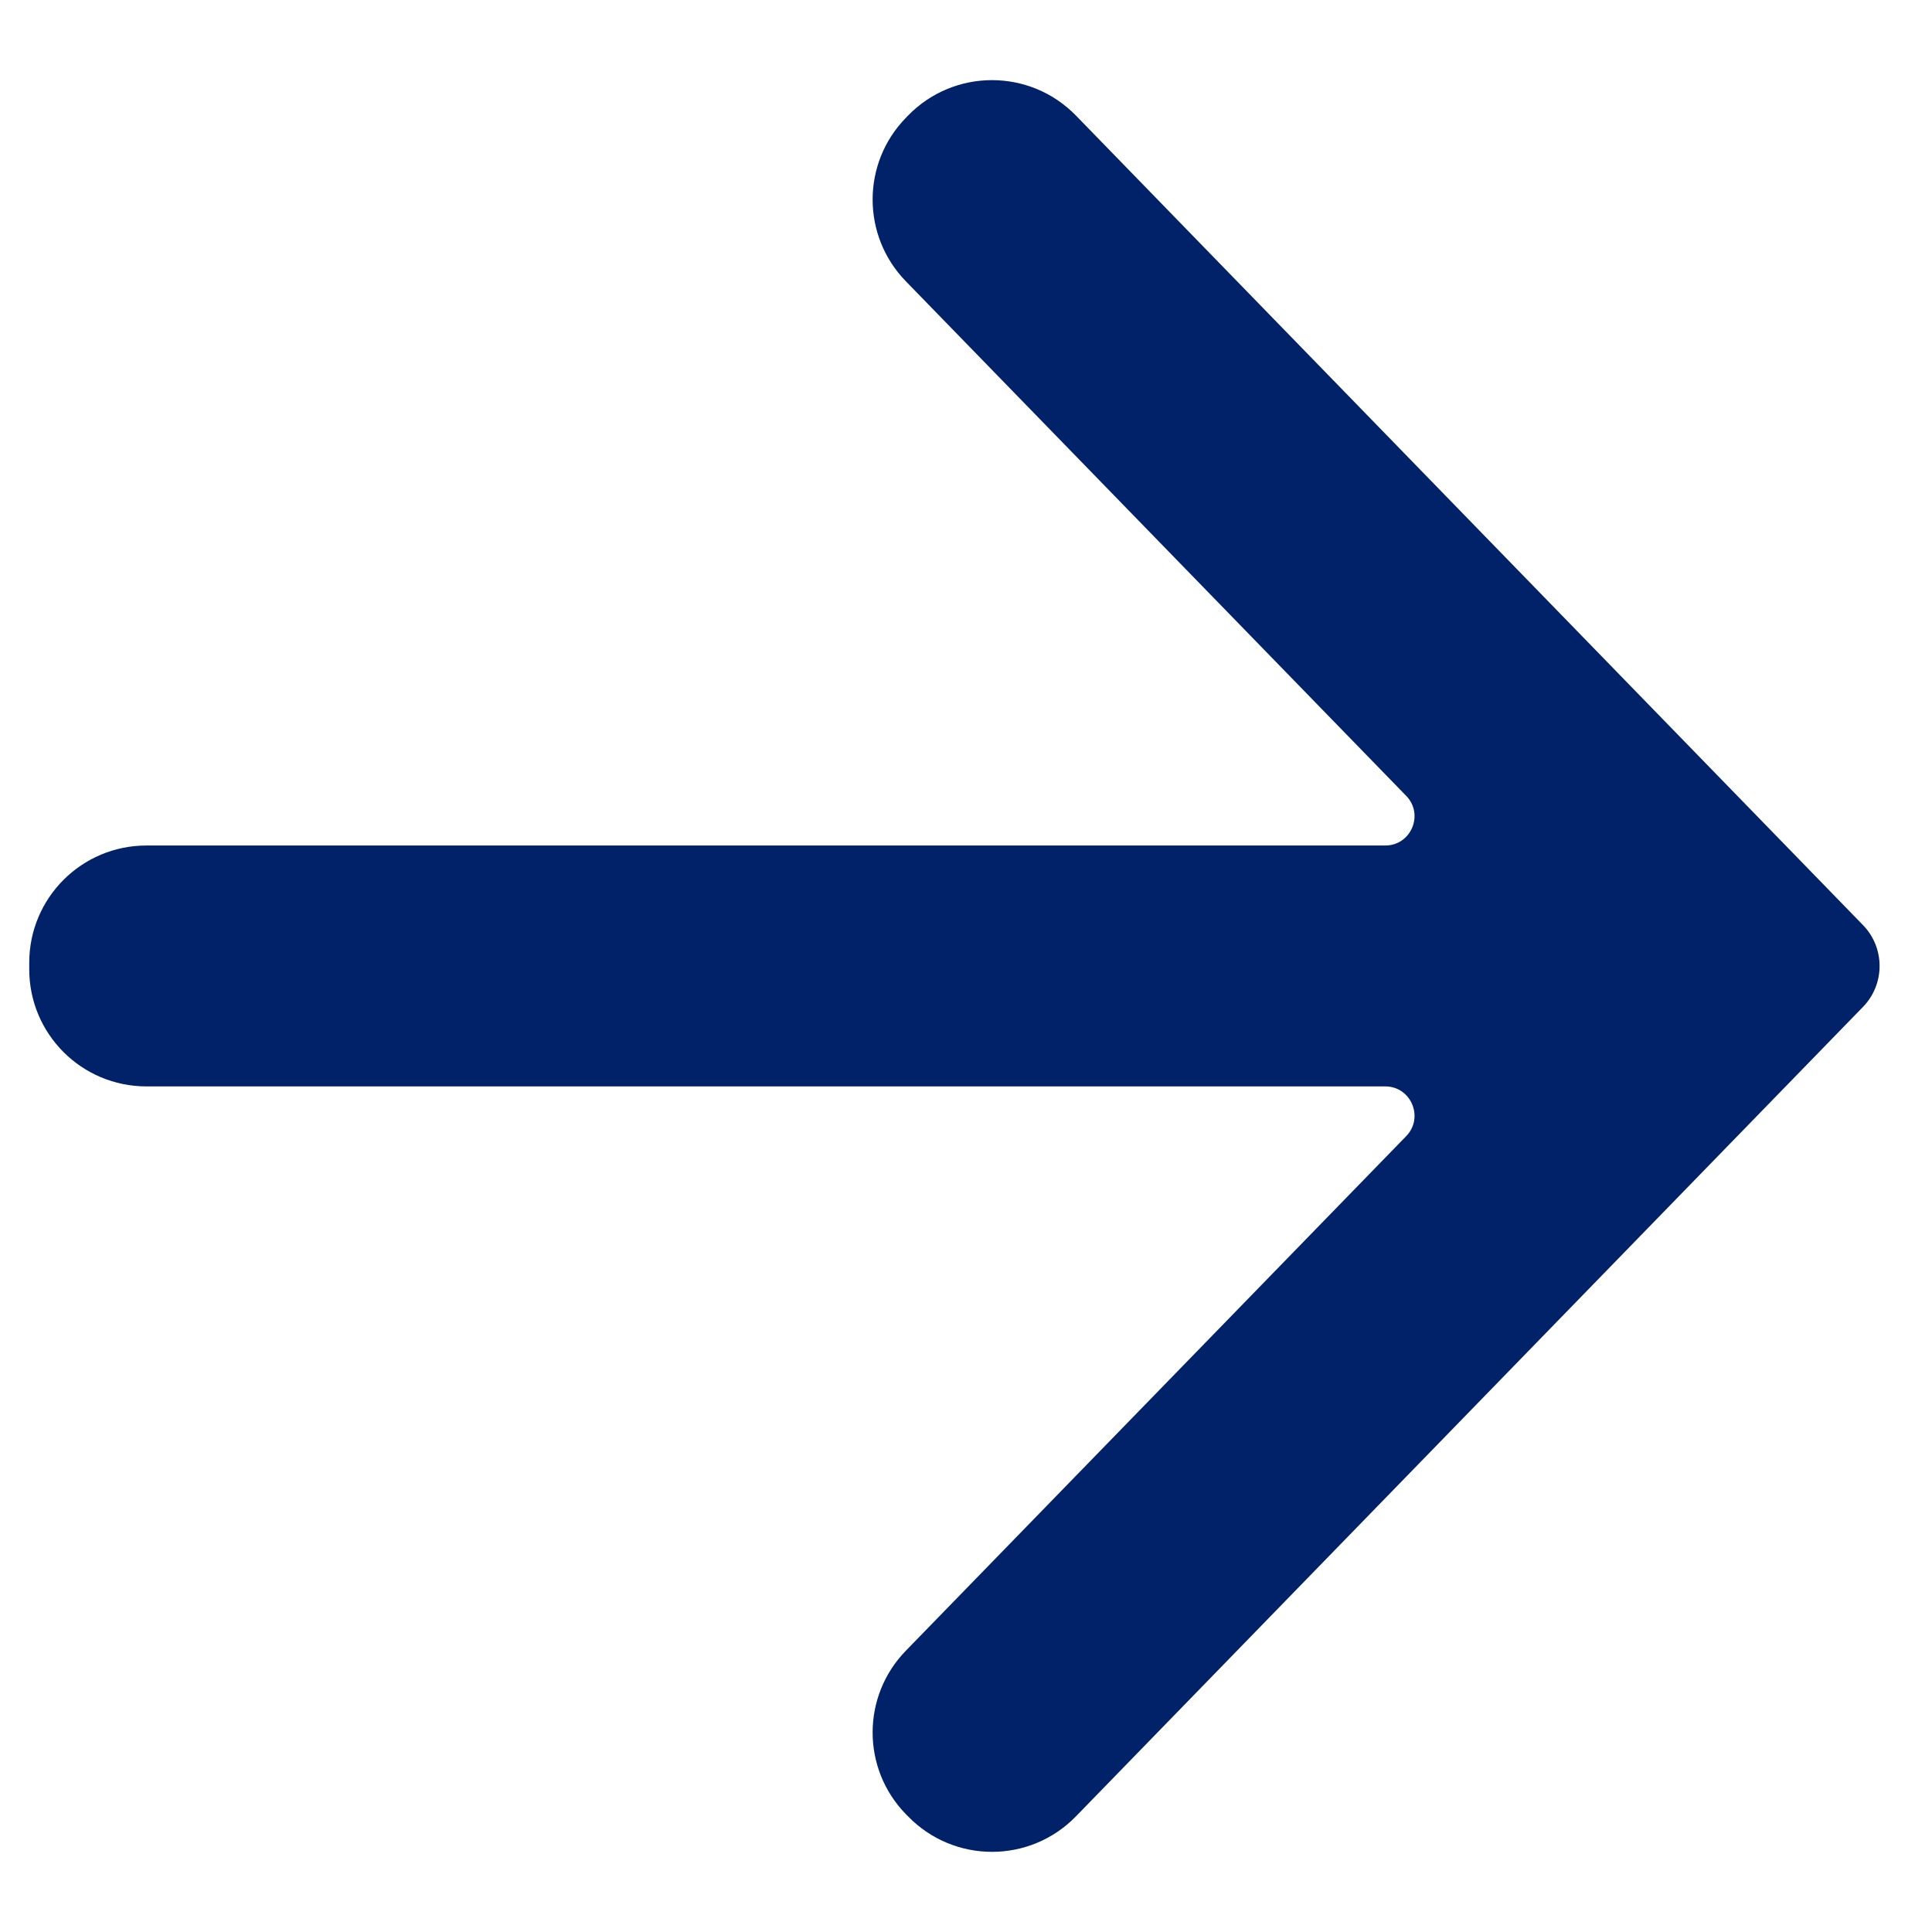
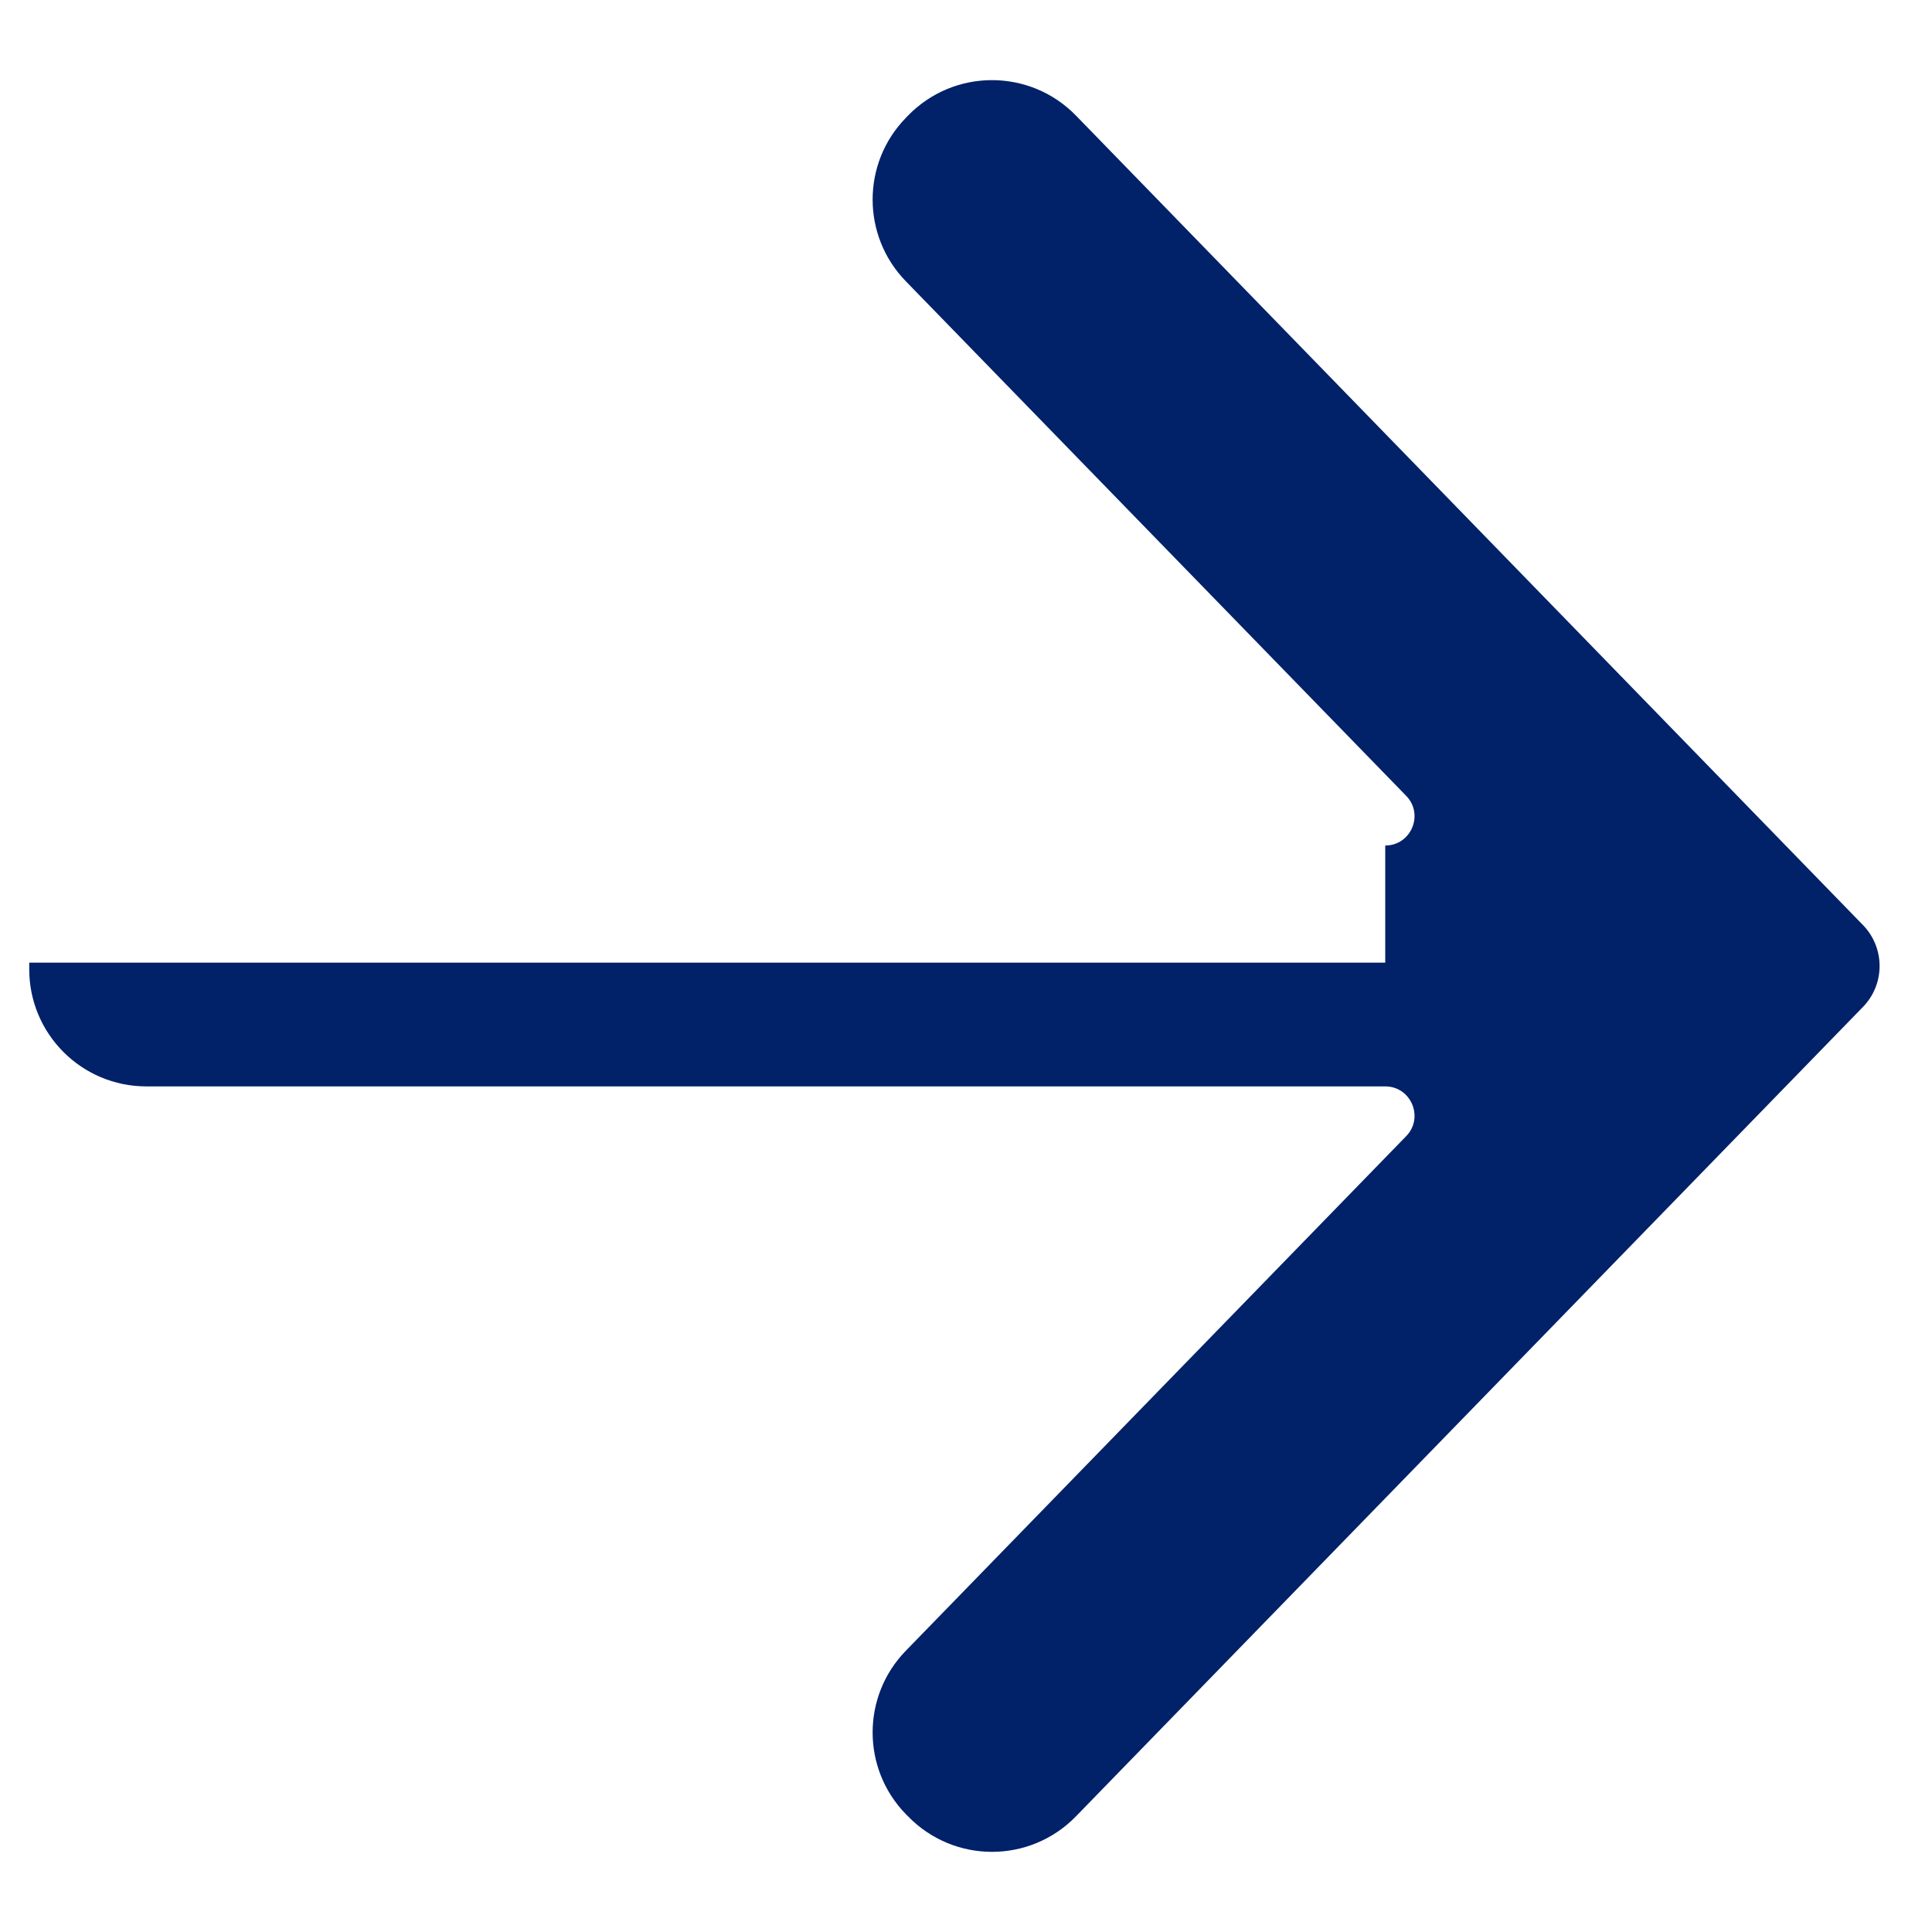
<svg xmlns="http://www.w3.org/2000/svg" width="22" height="22" viewBox="0 0 22 22" fill="none">
-   <path d="M15.774 9.628C16.068 9.628 16.218 9.274 16.013 9.063L10.314 3.202C9.811 2.684 9.811 1.86 10.314 1.343L10.34 1.316C10.864 0.778 11.728 0.778 12.252 1.316L21.215 10.535C21.466 10.794 21.466 11.206 21.215 11.465L12.252 20.683C11.728 21.222 10.864 21.222 10.34 20.683L10.314 20.657C9.811 20.139 9.811 19.316 10.314 18.798L16.013 12.937C16.218 12.726 16.068 12.371 15.774 12.371H1.667C0.93 12.371 0.333 11.774 0.333 11.038V10.962C0.333 10.225 0.93 9.628 1.667 9.628H15.774Z" fill="#012169" />
+   <path d="M15.774 9.628C16.068 9.628 16.218 9.274 16.013 9.063L10.314 3.202C9.811 2.684 9.811 1.86 10.314 1.343L10.34 1.316C10.864 0.778 11.728 0.778 12.252 1.316L21.215 10.535C21.466 10.794 21.466 11.206 21.215 11.465L12.252 20.683C11.728 21.222 10.864 21.222 10.34 20.683L10.314 20.657C9.811 20.139 9.811 19.316 10.314 18.798L16.013 12.937C16.218 12.726 16.068 12.371 15.774 12.371H1.667C0.93 12.371 0.333 11.774 0.333 11.038V10.962H15.774Z" fill="#012169" />
</svg>